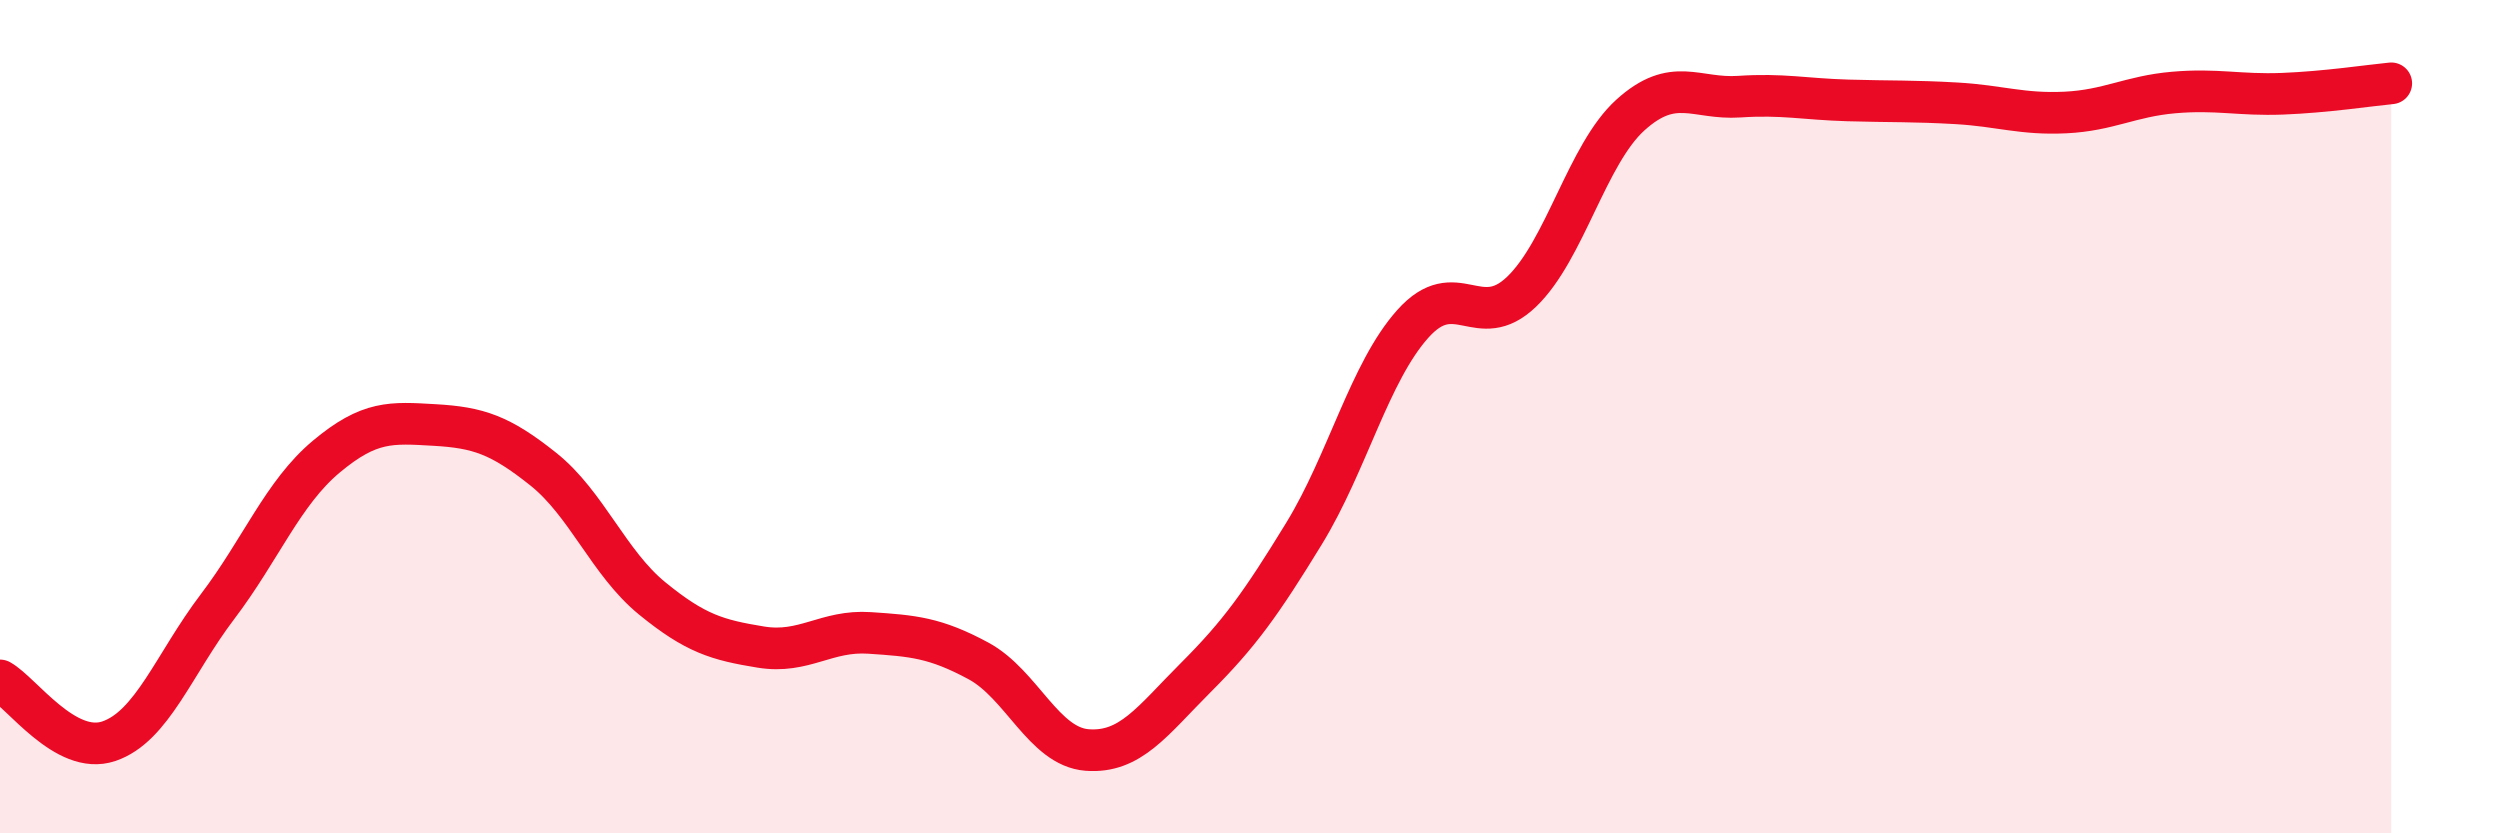
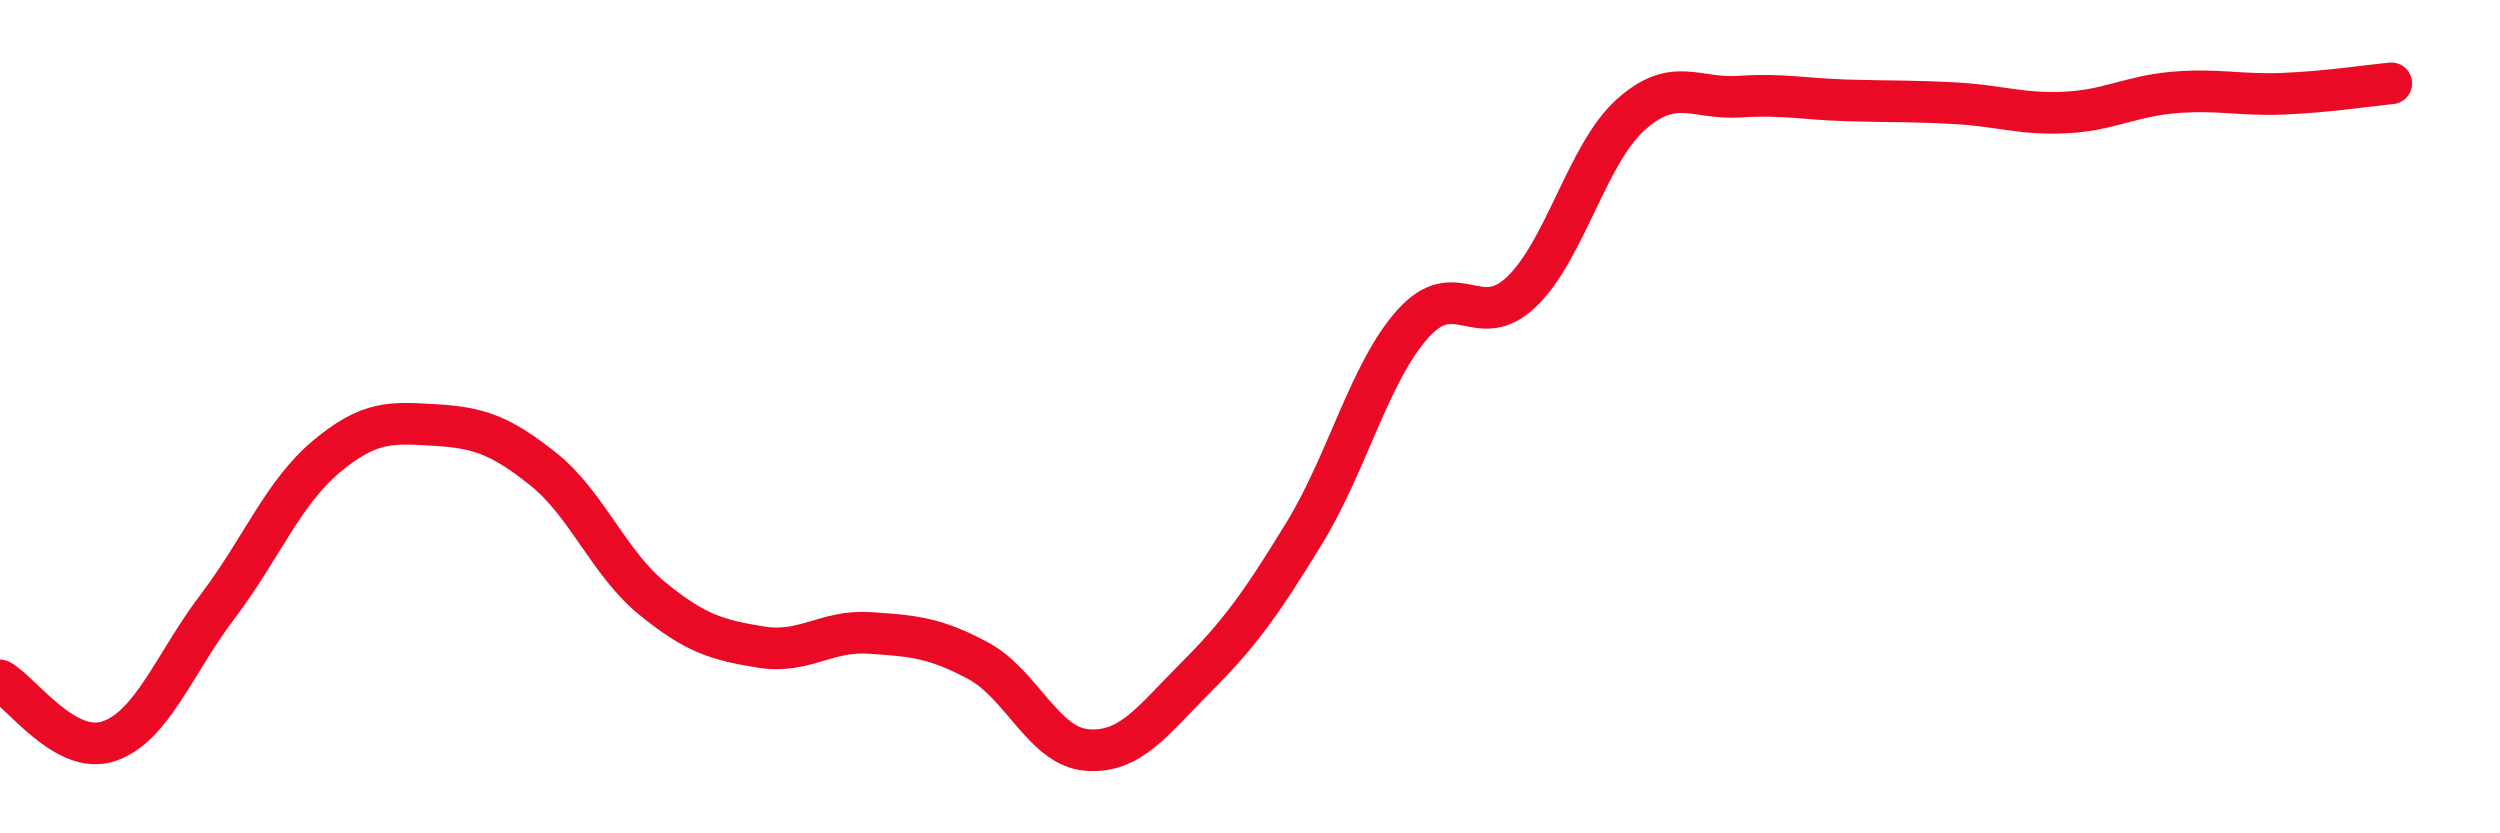
<svg xmlns="http://www.w3.org/2000/svg" width="60" height="20" viewBox="0 0 60 20">
-   <path d="M 0,16.33 C 0.52,16.62 1.57,18.14 2.61,17.79 C 3.65,17.44 4.18,15.93 5.22,14.56 C 6.26,13.19 6.79,11.83 7.83,10.96 C 8.87,10.09 9.39,10.14 10.43,10.2 C 11.47,10.26 12,10.43 13.04,11.26 C 14.08,12.09 14.61,13.51 15.65,14.36 C 16.69,15.21 17.22,15.36 18.26,15.53 C 19.3,15.7 19.83,15.12 20.87,15.19 C 21.91,15.26 22.44,15.3 23.48,15.86 C 24.52,16.42 25.05,17.92 26.09,18 C 27.13,18.08 27.66,17.3 28.7,16.26 C 29.74,15.22 30.26,14.5 31.3,12.8 C 32.34,11.1 32.87,8.93 33.91,7.77 C 34.95,6.61 35.48,8 36.52,7 C 37.56,6 38.09,3.7 39.13,2.76 C 40.17,1.82 40.7,2.39 41.74,2.32 C 42.78,2.25 43.31,2.38 44.35,2.41 C 45.39,2.44 45.92,2.42 46.96,2.48 C 48,2.54 48.53,2.75 49.57,2.7 C 50.61,2.65 51.13,2.31 52.17,2.22 C 53.21,2.13 53.74,2.29 54.78,2.25 C 55.82,2.21 56.87,2.05 57.39,2L57.39 20L0 20Z" fill="#EB0A25" opacity="0.1" stroke-linecap="round" stroke-linejoin="round" />
  <path d="M 0,16.33 C 0.52,16.62 1.57,18.14 2.61,17.79 C 3.65,17.44 4.18,15.93 5.22,14.56 C 6.26,13.19 6.79,11.83 7.83,10.96 C 8.87,10.09 9.39,10.14 10.43,10.2 C 11.47,10.26 12,10.43 13.04,11.26 C 14.08,12.09 14.61,13.51 15.65,14.36 C 16.69,15.21 17.22,15.36 18.26,15.53 C 19.3,15.7 19.83,15.12 20.87,15.19 C 21.91,15.26 22.44,15.3 23.48,15.86 C 24.52,16.42 25.05,17.92 26.09,18 C 27.13,18.08 27.66,17.3 28.7,16.26 C 29.74,15.22 30.26,14.5 31.3,12.8 C 32.34,11.1 32.87,8.93 33.91,7.77 C 34.95,6.61 35.48,8 36.52,7 C 37.56,6 38.09,3.7 39.13,2.76 C 40.17,1.82 40.7,2.39 41.74,2.32 C 42.78,2.25 43.31,2.38 44.35,2.41 C 45.39,2.44 45.92,2.42 46.96,2.48 C 48,2.54 48.53,2.75 49.57,2.7 C 50.61,2.65 51.13,2.31 52.17,2.22 C 53.21,2.13 53.74,2.29 54.78,2.25 C 55.82,2.21 56.87,2.05 57.39,2" stroke="#EB0A25" stroke-width="1" fill="none" stroke-linecap="round" stroke-linejoin="round" />
</svg>